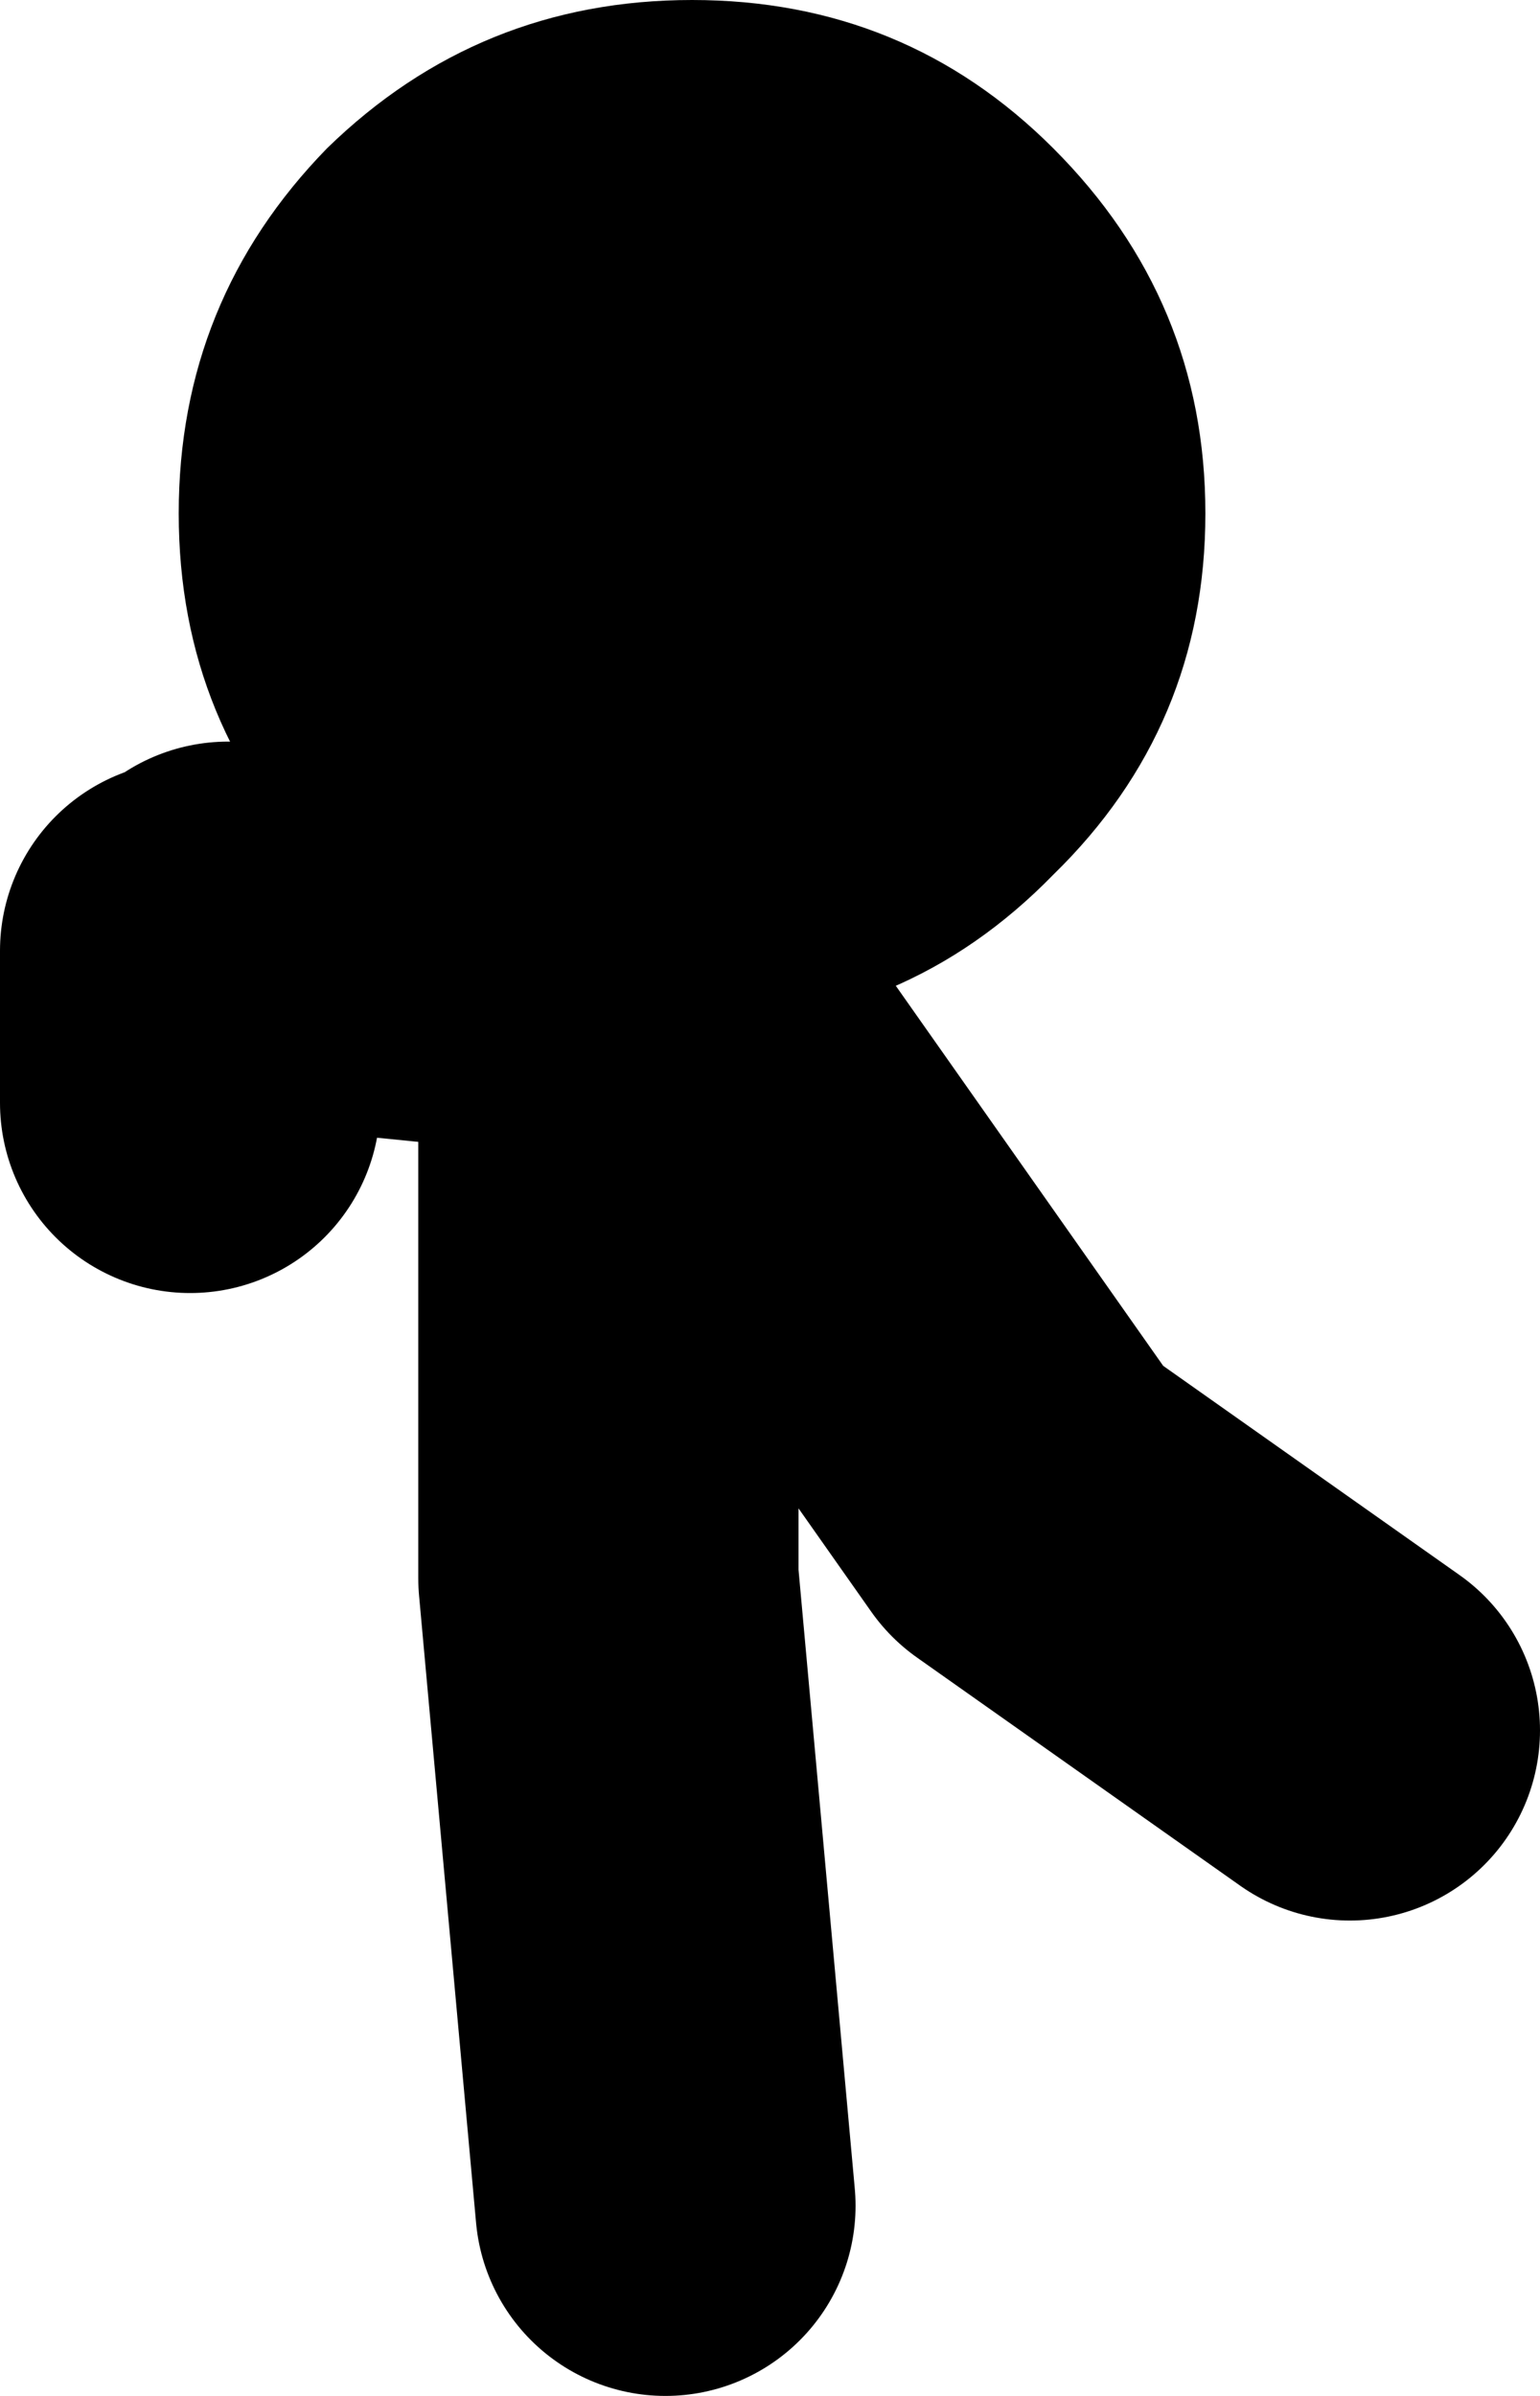
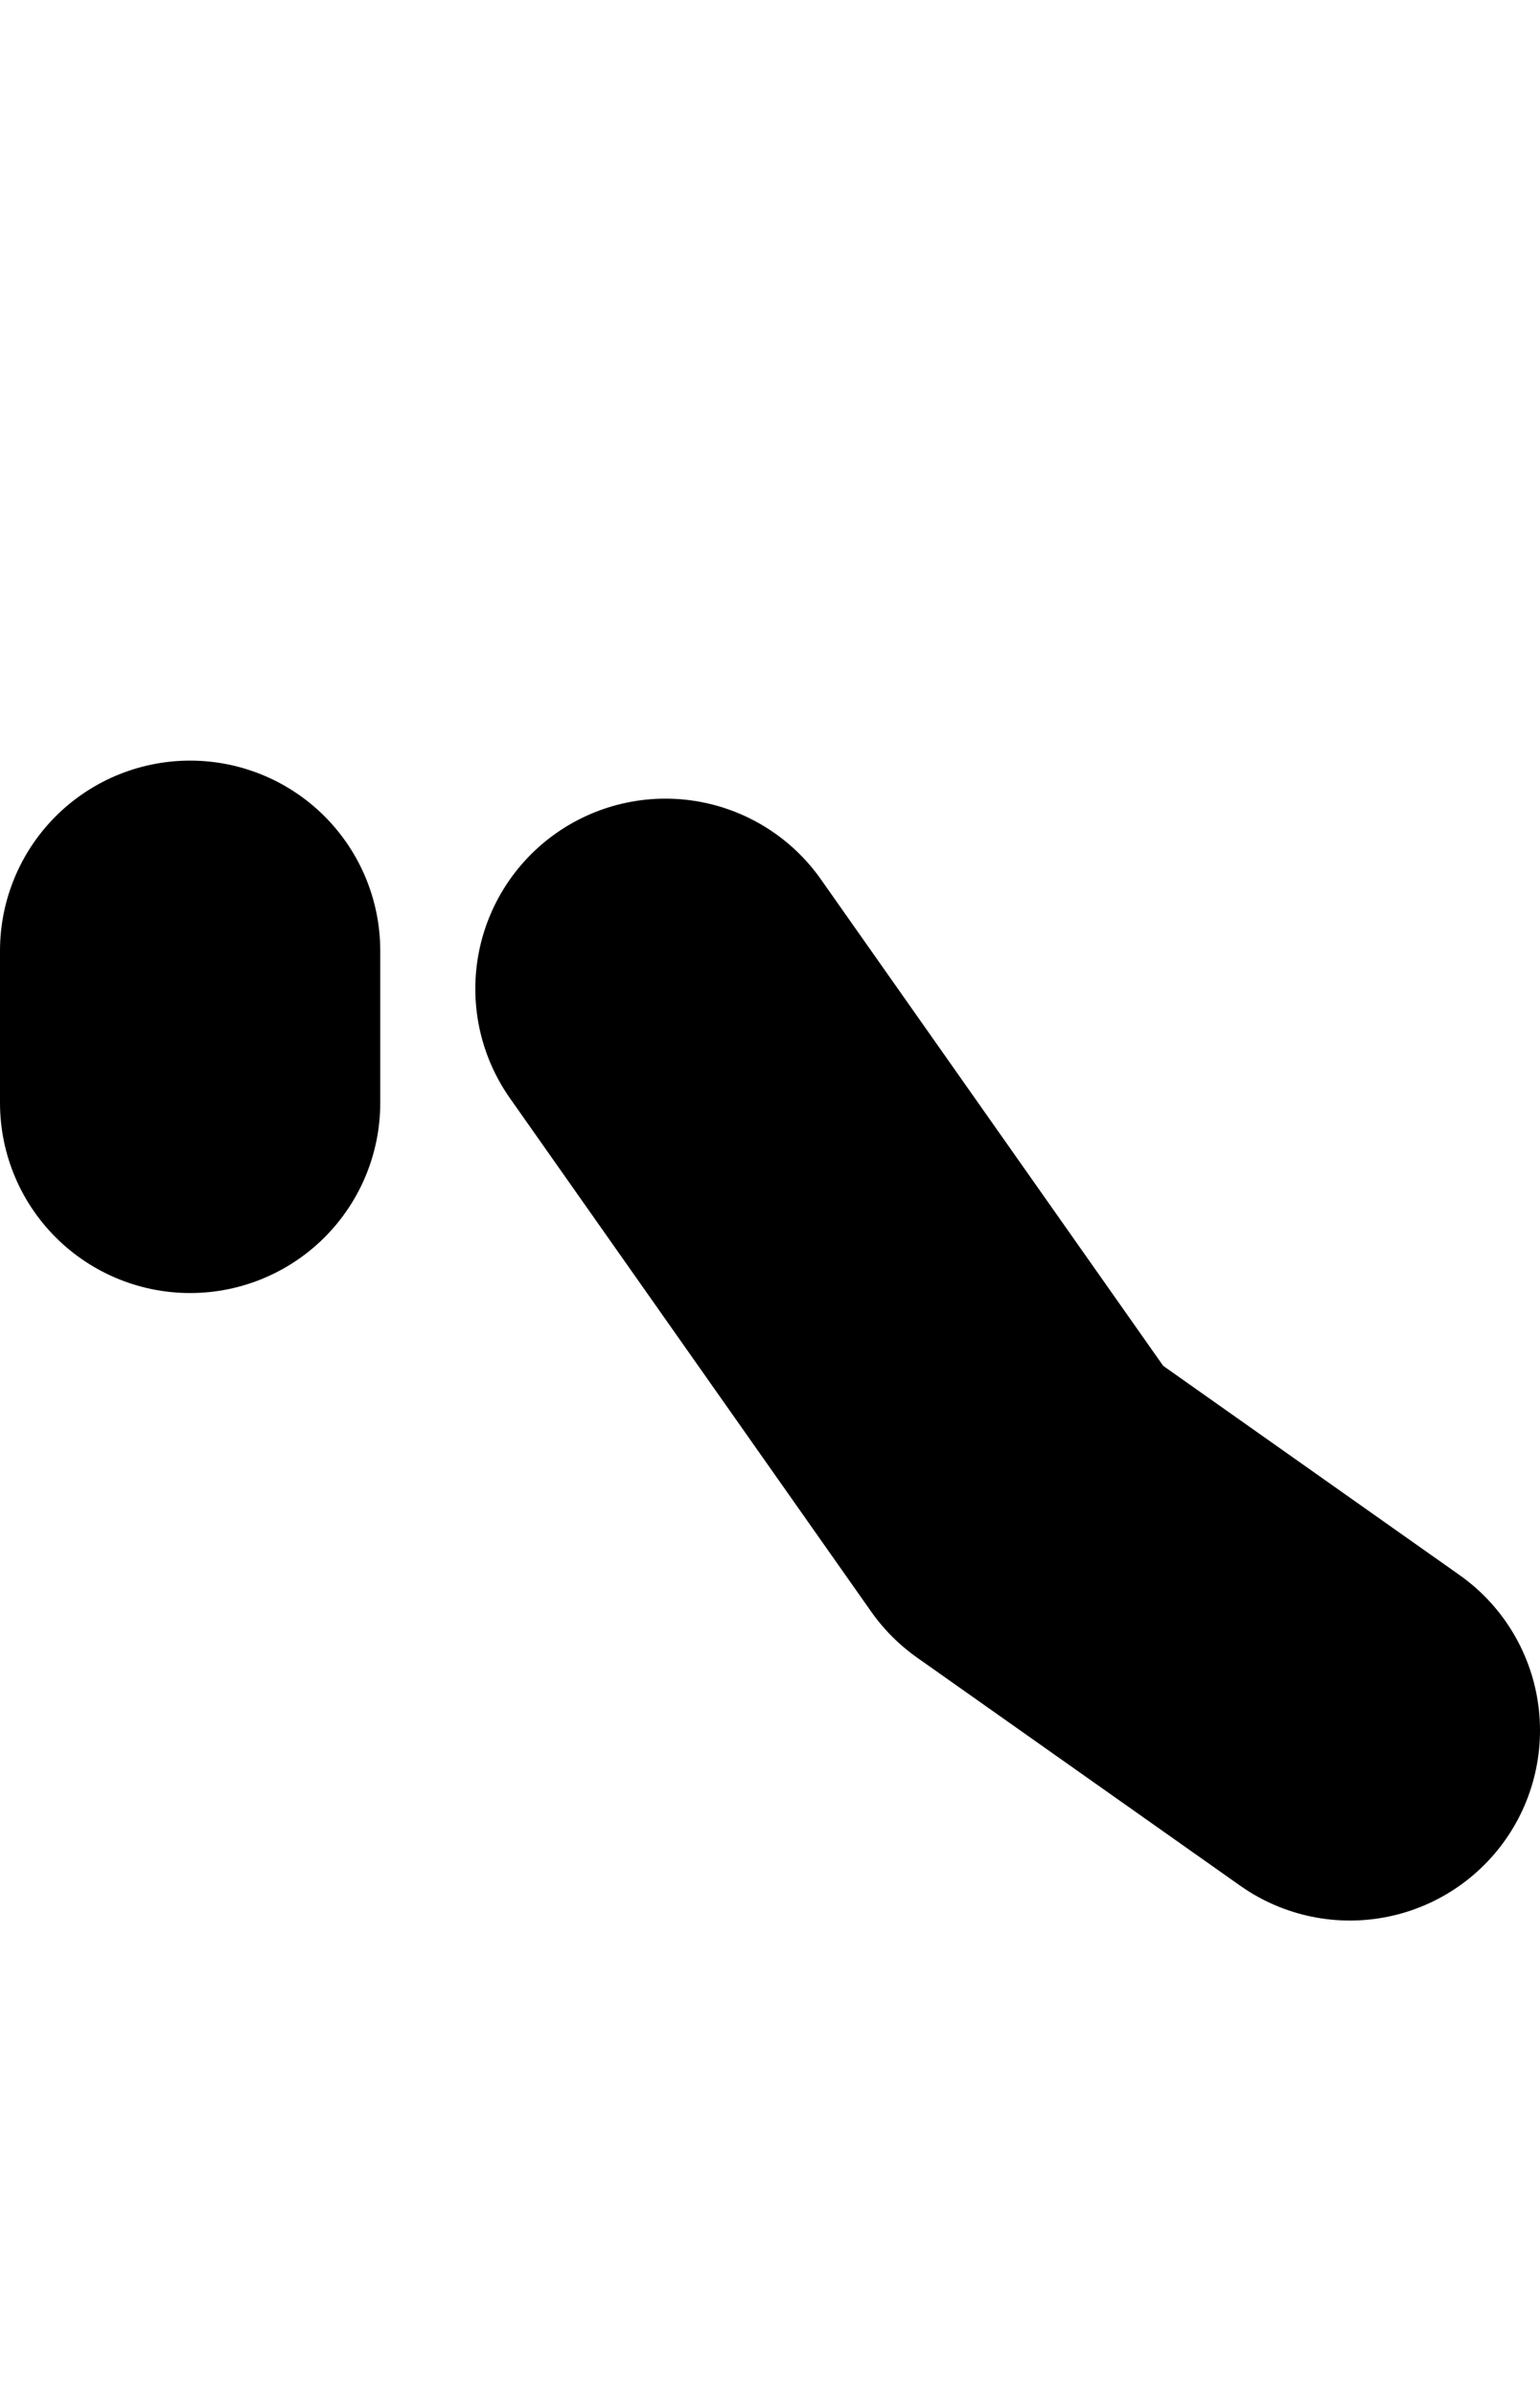
<svg xmlns="http://www.w3.org/2000/svg" height="31.5px" width="20.25px">
  <g transform="matrix(1.0, 0.0, 0.0, 1.0, 9.35, 17.9)">
-     <path d="M-0.6 11.1 L-1.35 2.85 -1.35 -5.15 -6.35 -5.65 M-6.85 -5.4 L-6.85 -3.4 M-0.6 -4.9 L4.15 1.85 8.4 4.85" fill="none" stroke="#000000" stroke-linecap="round" stroke-linejoin="round" stroke-width="5.0" />
-     <path d="M-5.05 -15.95 Q-3.05 -17.9 -0.25 -17.9 2.55 -17.9 4.5 -15.95 6.5 -13.95 6.5 -11.15 6.5 -8.35 4.5 -6.4 2.55 -4.4 -0.25 -4.4 -3.05 -4.4 -5.05 -6.4 -7.0 -8.35 -7.0 -11.15 -7.0 -13.95 -5.05 -15.95" fill="#000000" fill-rule="evenodd" stroke="none" />
+     <path d="M-0.6 11.1 M-6.85 -5.4 L-6.85 -3.4 M-0.6 -4.9 L4.15 1.85 8.4 4.85" fill="none" stroke="#000000" stroke-linecap="round" stroke-linejoin="round" stroke-width="5.0" />
  </g>
</svg>